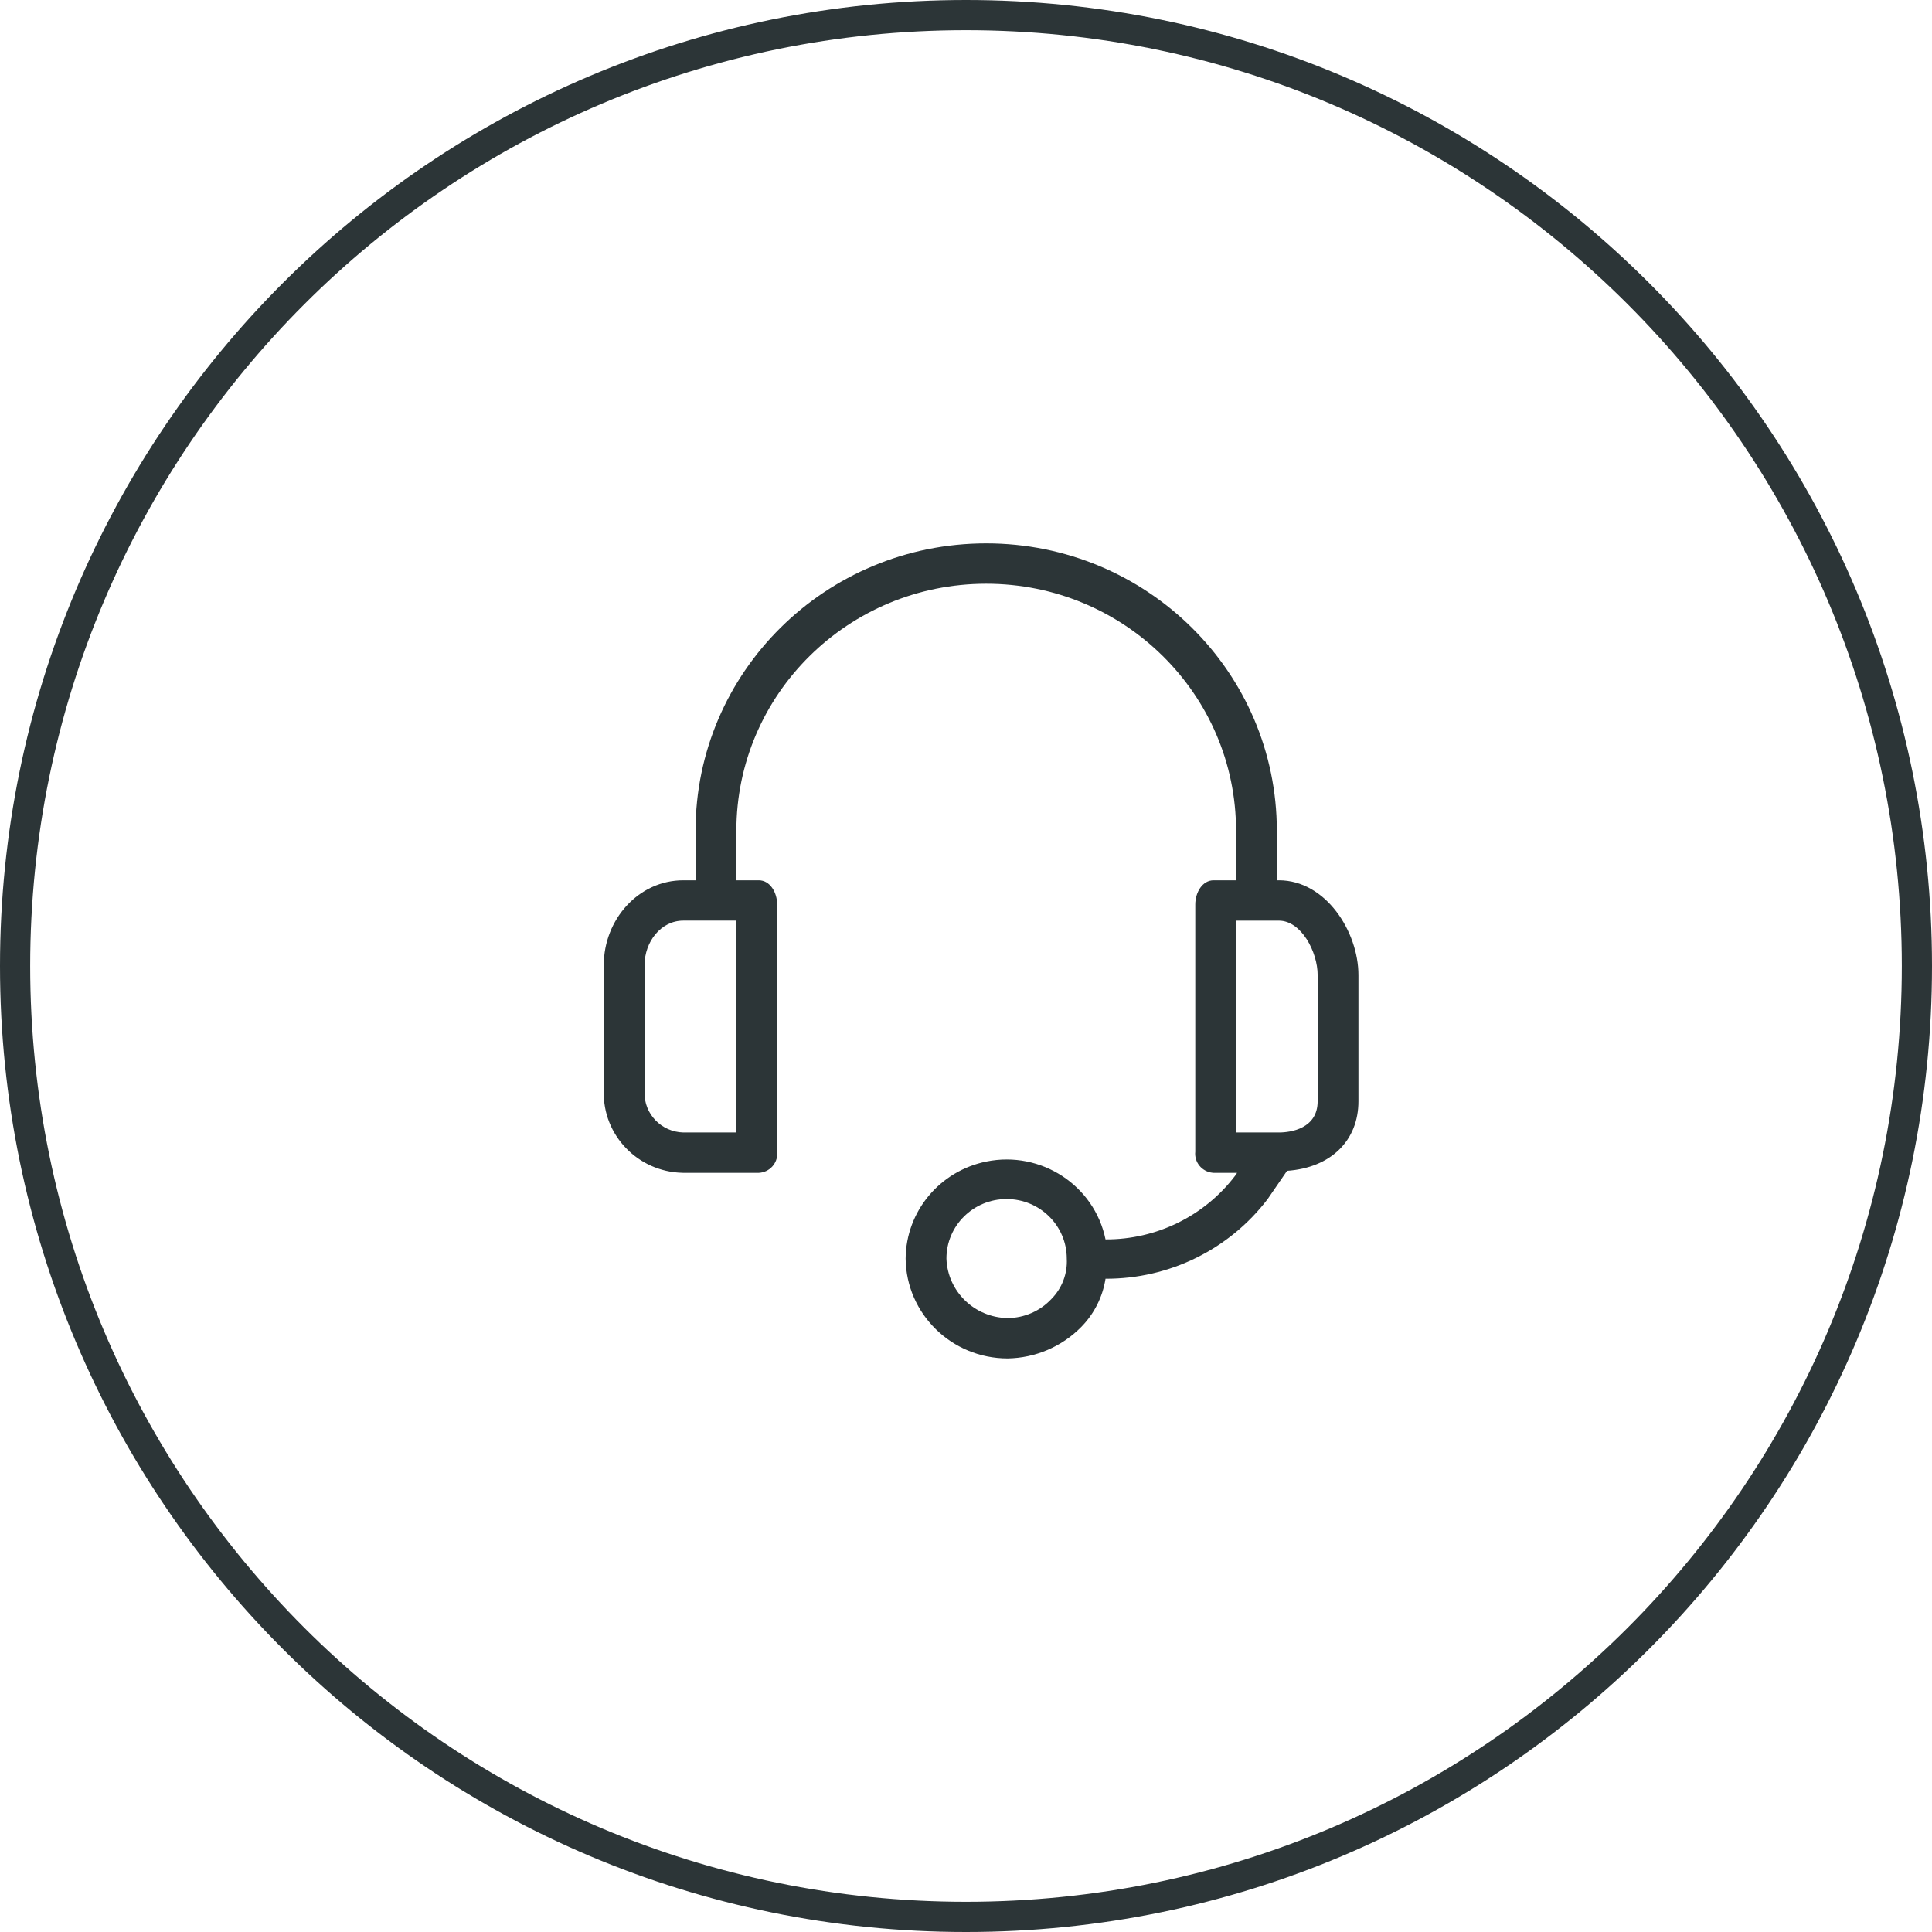
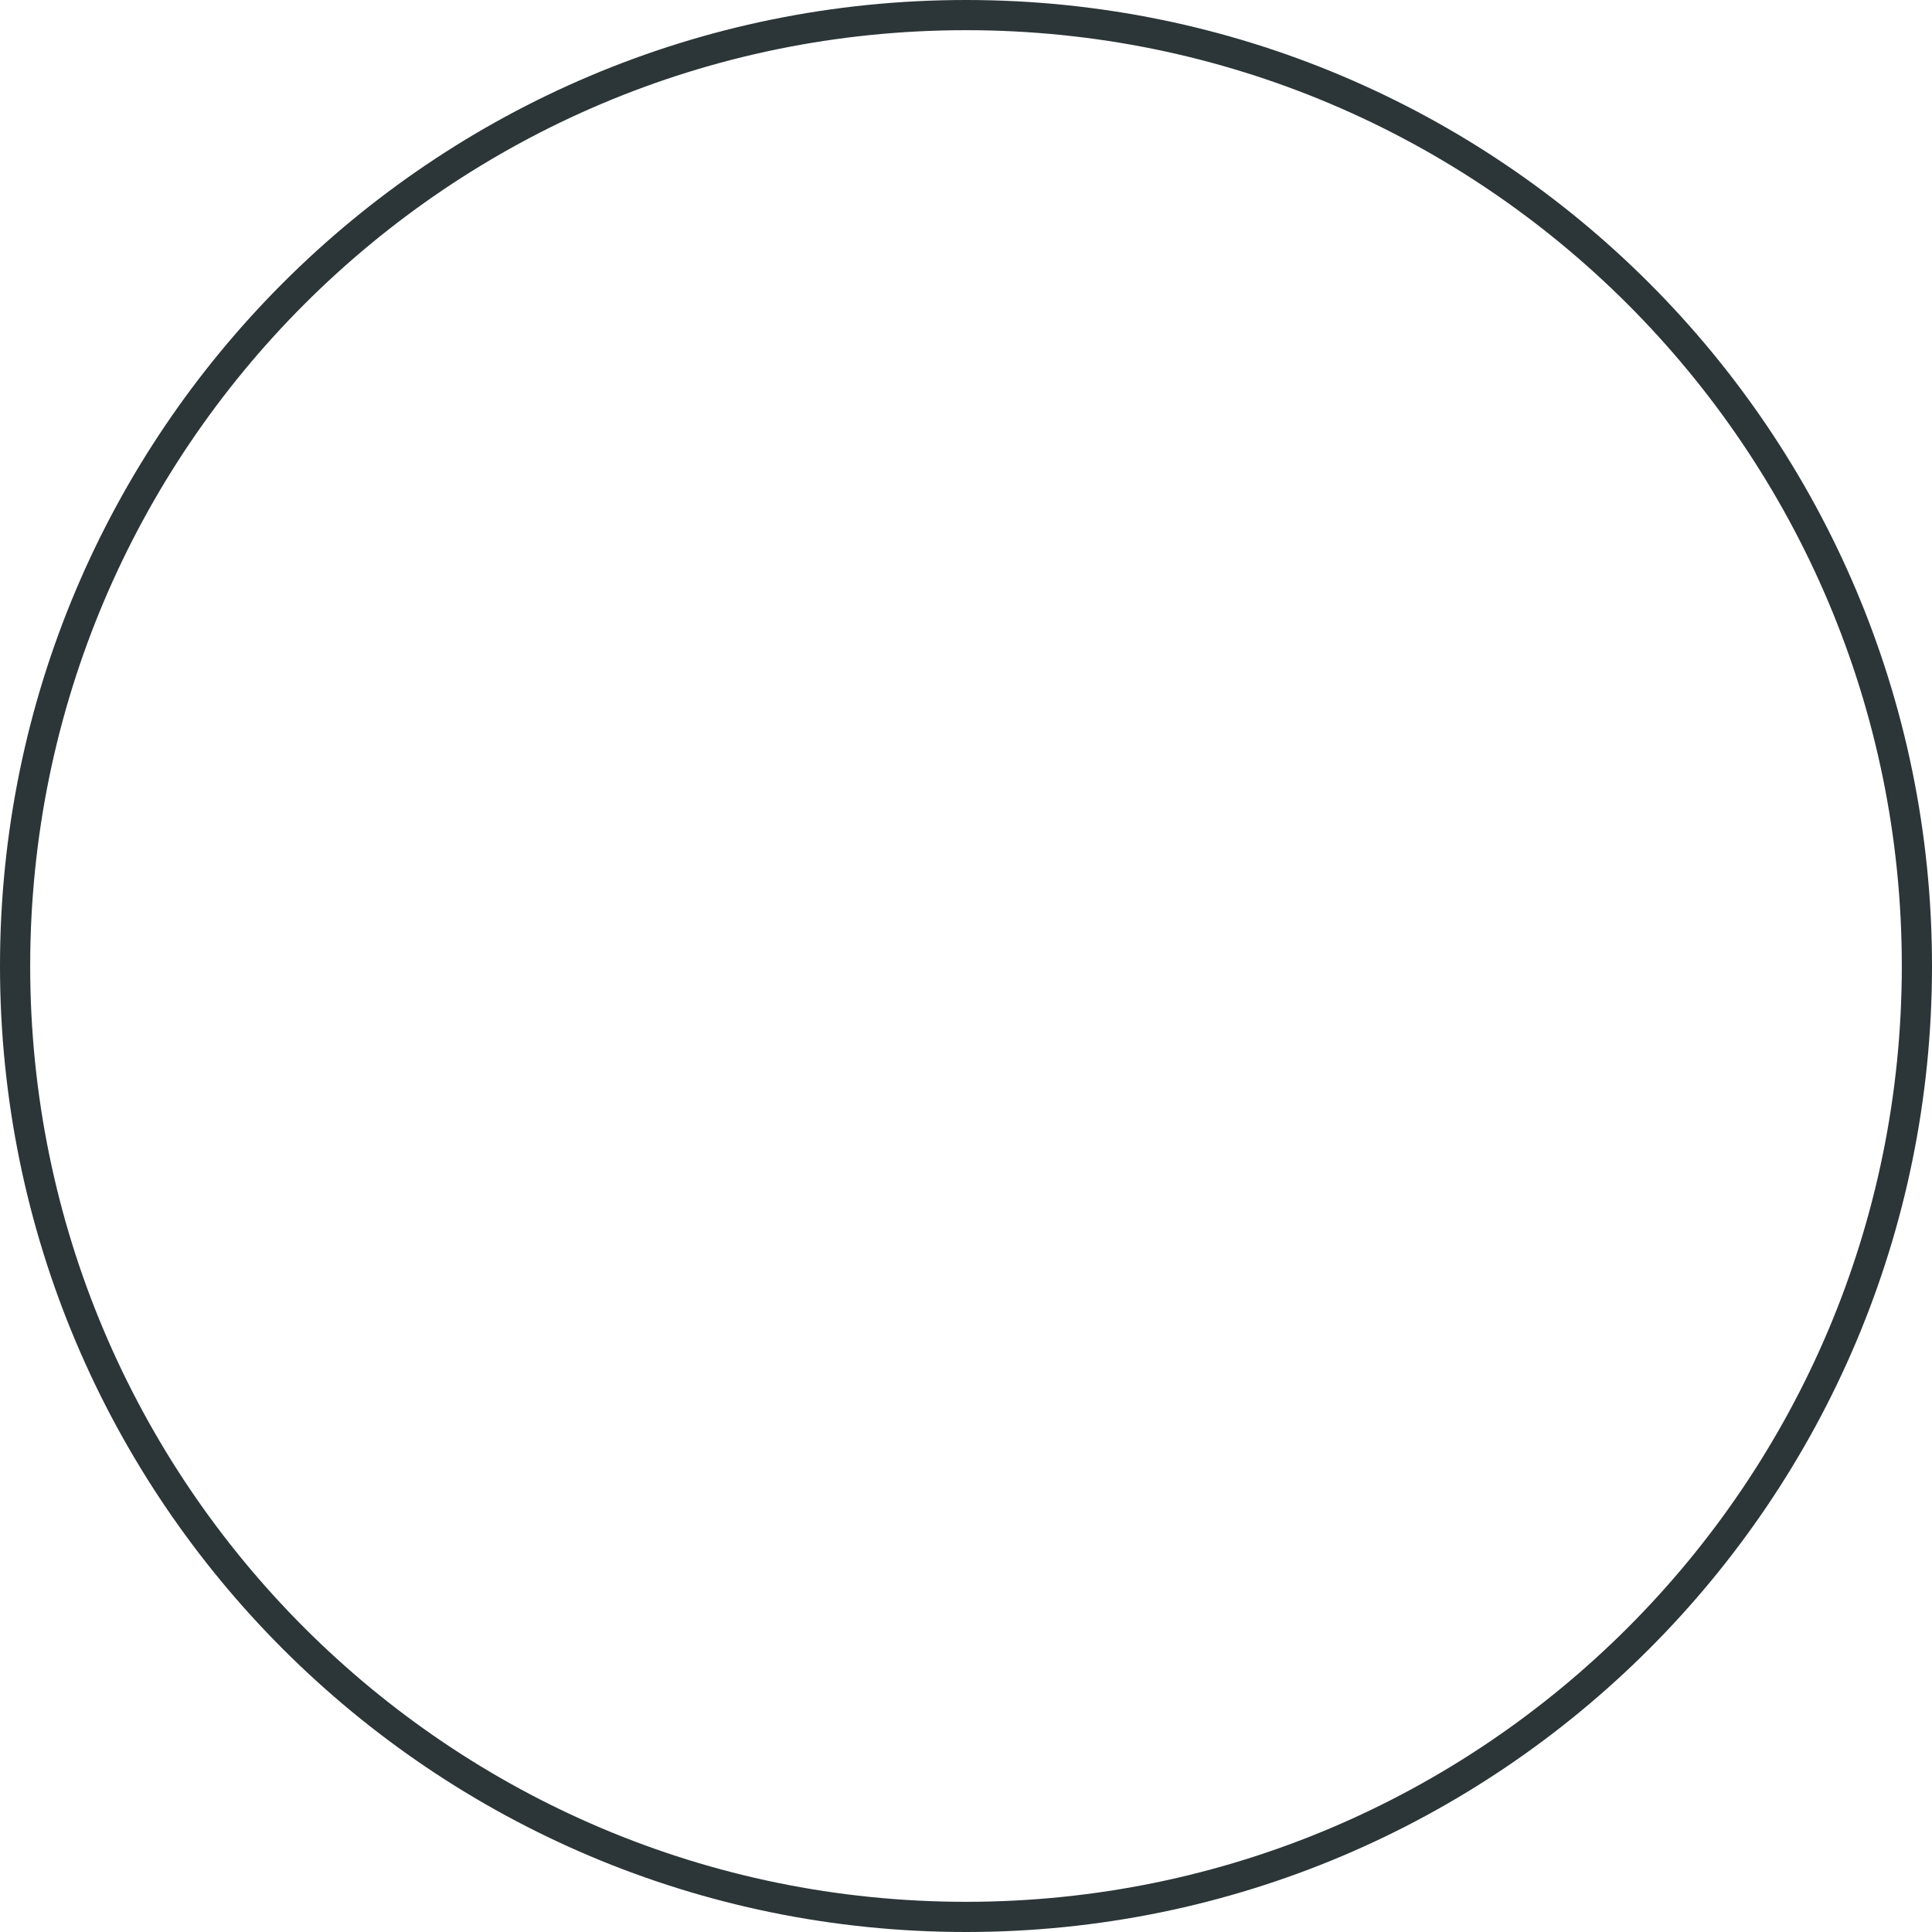
<svg xmlns="http://www.w3.org/2000/svg" width="64" height="64" viewBox="0 0 64 64" fill="none">
  <path fill-rule="evenodd" clip-rule="evenodd" d="M32 63C49.121 63 63 49.121 63 32C63 14.879 49.121 1 32 1C14.879 1 1 14.879 1 32C1 49.121 14.879 63 32 63ZM32 64C49.673 64 64 49.673 64 32C64 14.327 49.673 0 32 0C14.327 0 0 14.327 0 32C0 49.673 14.327 64 32 64Z" fill="#2C3537" />
-   <path d="M42.365 29.161H42.297V27.524C42.297 22.264 37.987 18 32.669 18C27.352 18 23.041 22.264 23.041 27.524V29.161H22.636C21.149 29.161 20.001 30.464 20.001 31.968V36.145C19.963 37.602 21.128 38.814 22.601 38.851C22.613 38.851 22.624 38.851 22.636 38.852H25.136C25.49 38.835 25.764 38.538 25.747 38.188C25.746 38.175 25.745 38.162 25.744 38.15V29.963C25.744 29.562 25.507 29.161 25.136 29.161H24.393V27.523C24.393 23.002 28.098 19.337 32.669 19.337C37.24 19.337 40.946 23.002 40.946 27.523V29.161H40.203C39.831 29.161 39.595 29.562 39.595 29.963V38.15C39.557 38.498 39.812 38.811 40.165 38.849C40.177 38.85 40.19 38.851 40.203 38.852H40.98L40.912 38.952C39.899 40.284 38.308 41.065 36.622 41.057C36.253 39.267 34.486 38.111 32.676 38.477C31.129 38.789 30.013 40.13 30 41.692C30.019 43.524 31.526 45 33.379 45C34.296 44.985 35.17 44.613 35.811 43.964C36.244 43.526 36.527 42.965 36.622 42.36C38.733 42.368 40.724 41.389 41.993 39.72L42.635 38.785C44.088 38.684 45 37.782 45 36.479V32.302C45 30.865 43.919 29.161 42.365 29.161ZM24.393 37.515H22.636C21.909 37.497 21.333 36.9 21.351 36.18C21.351 36.169 21.352 36.157 21.352 36.145V31.968C21.352 31.199 21.893 30.497 22.636 30.497H24.393V37.515ZM34.831 43.029C34.457 43.43 33.931 43.66 33.379 43.663C32.28 43.646 31.388 42.779 31.352 41.692C31.351 40.603 32.243 39.72 33.344 39.72C34.445 39.719 35.338 40.602 35.338 41.69V41.692C35.366 42.188 35.182 42.673 34.831 43.029ZM43.649 36.479C43.649 37.381 42.77 37.515 42.365 37.515H40.946V30.498H42.365C43.108 30.498 43.649 31.534 43.649 32.302V36.479Z" fill="#2C3537" />
</svg>